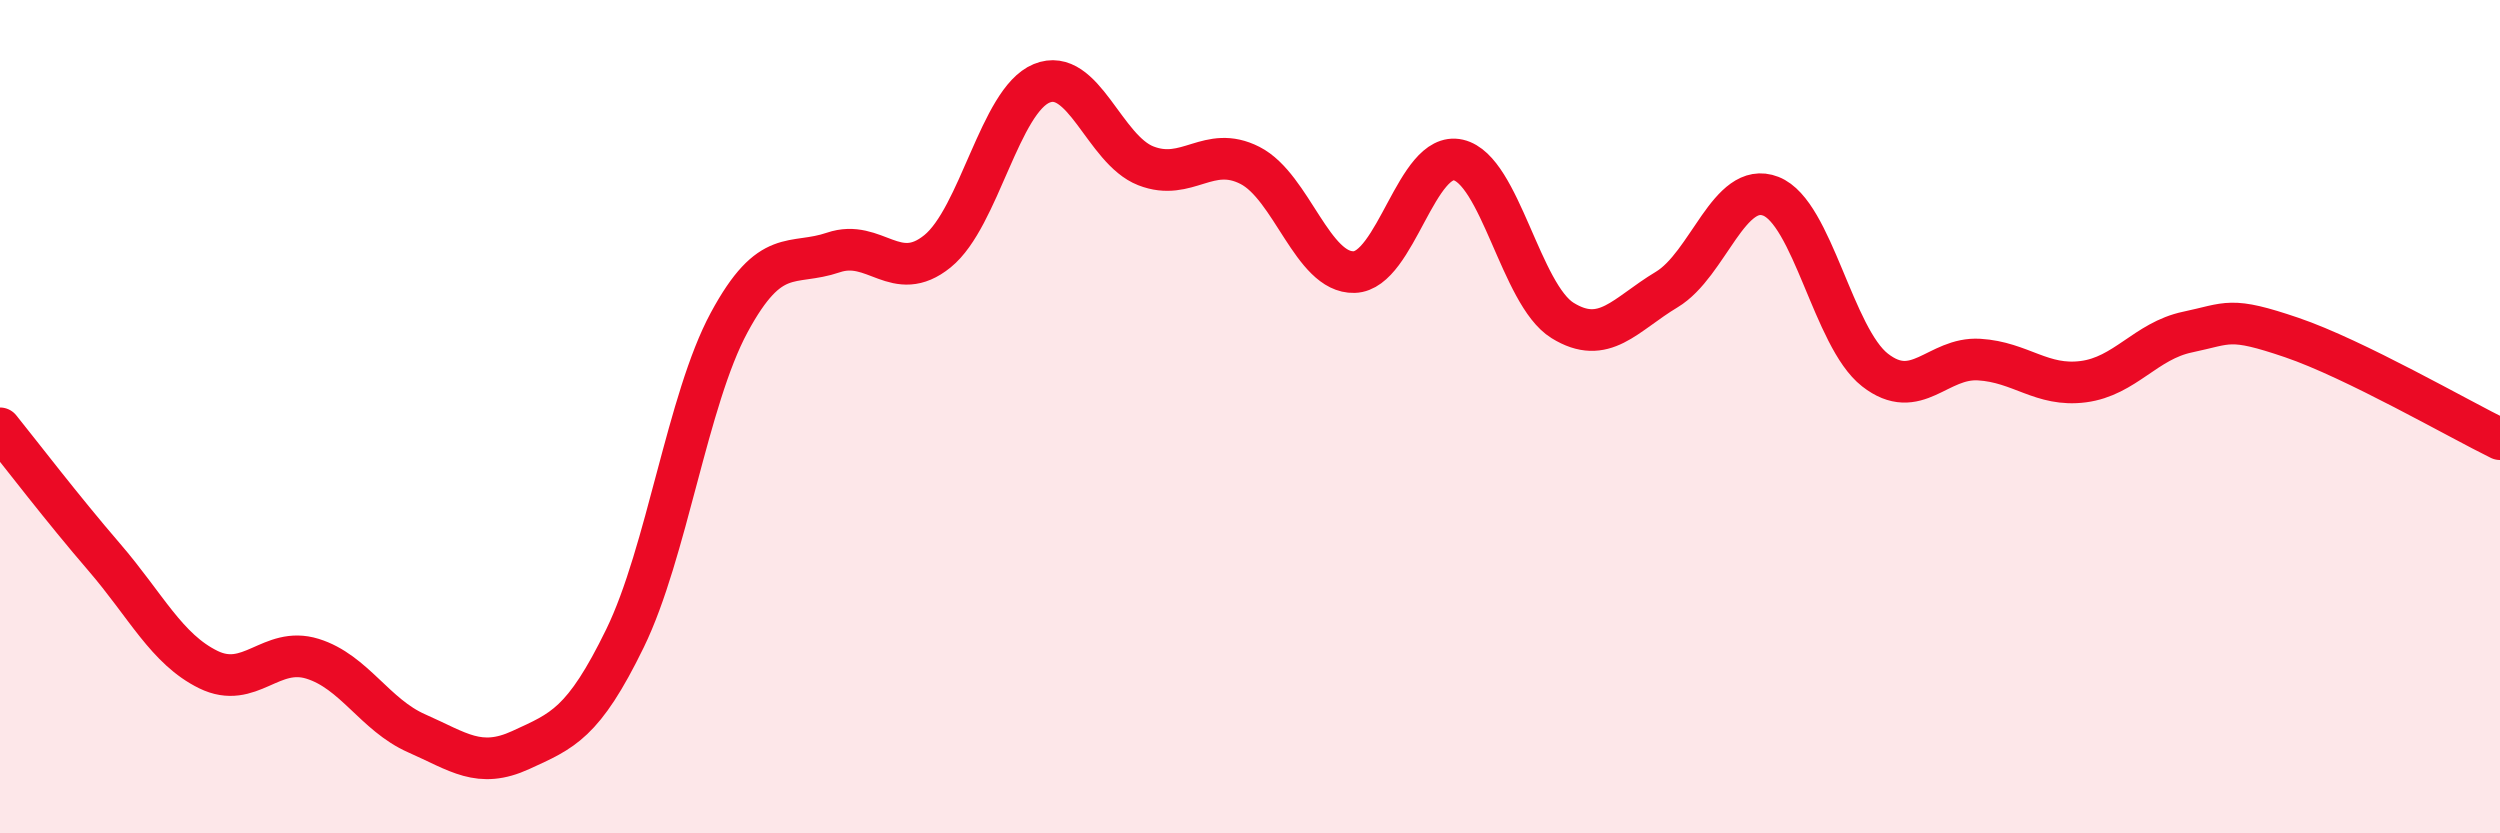
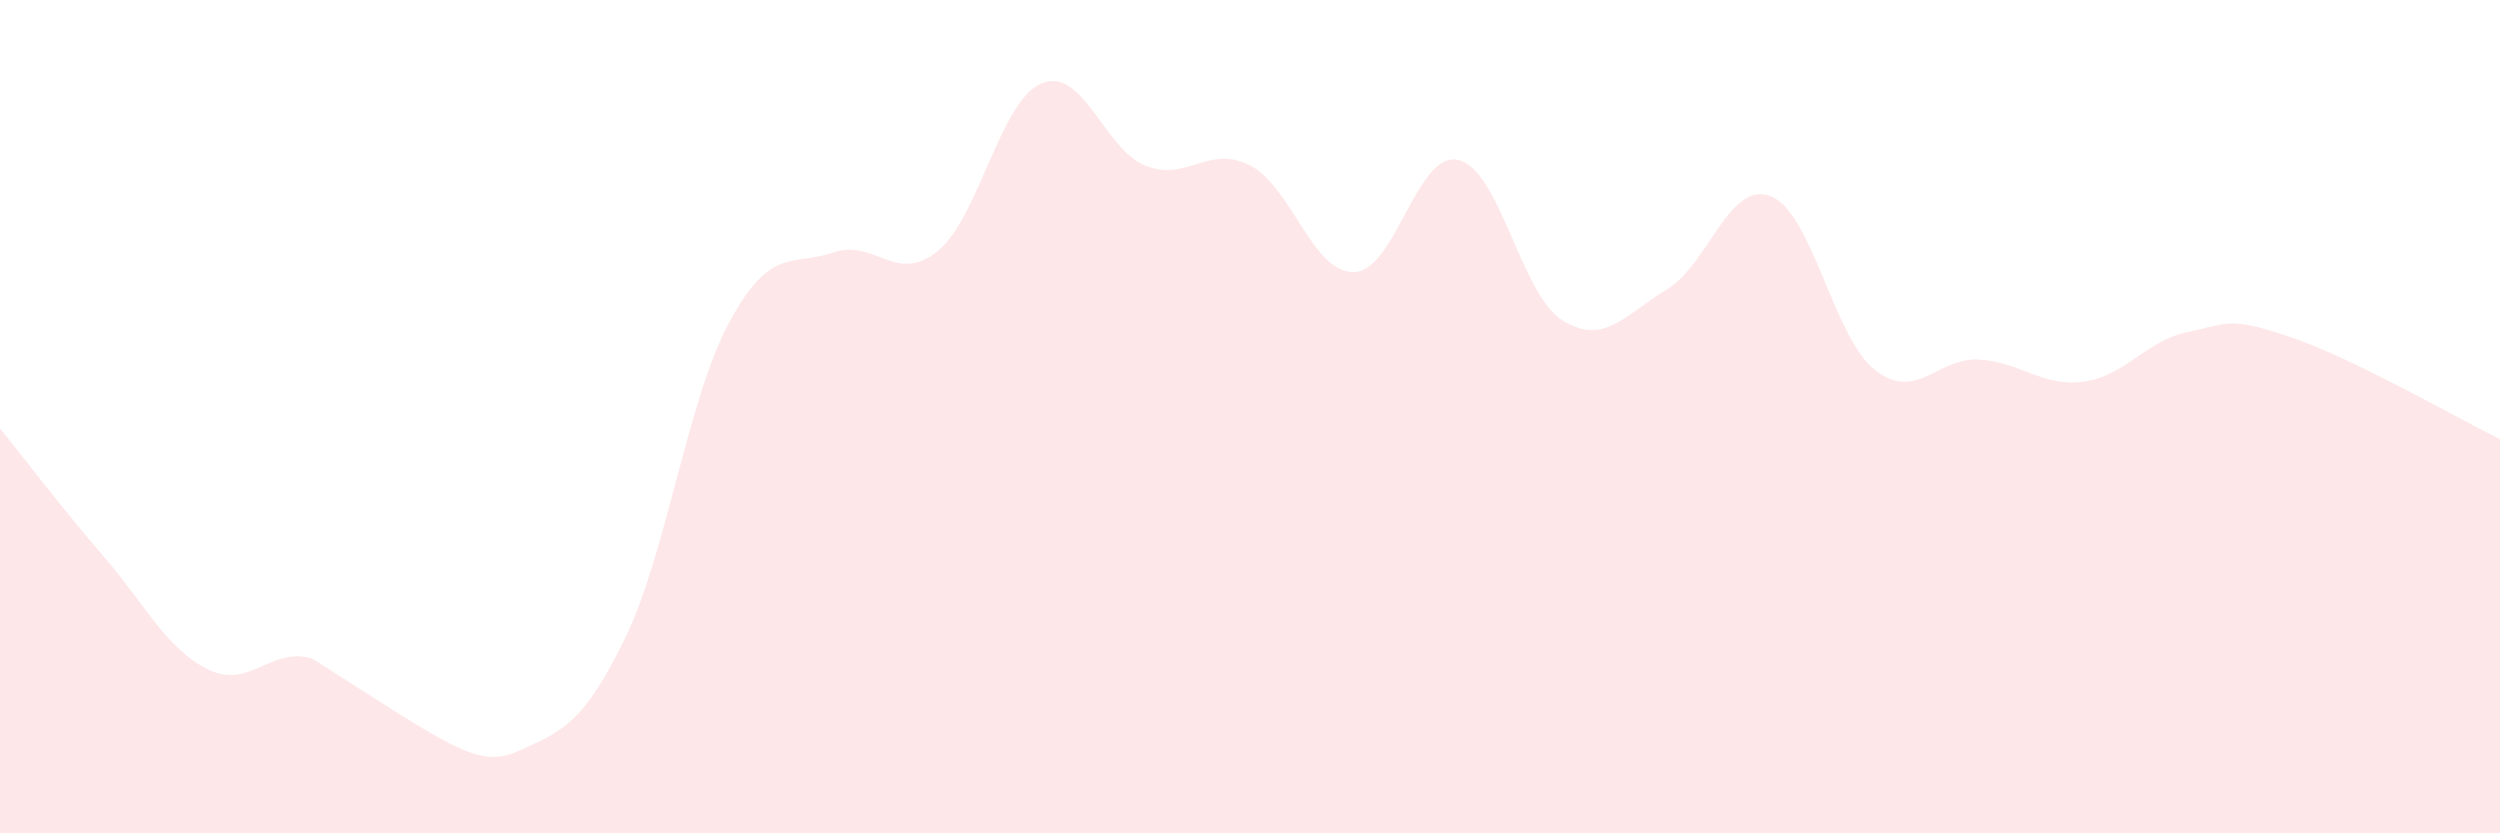
<svg xmlns="http://www.w3.org/2000/svg" width="60" height="20" viewBox="0 0 60 20">
-   <path d="M 0,10.28 C 0.5,10.9 1.5,12.21 2.5,13.37 C 3.5,14.53 4,15.58 5,16.07 C 6,16.56 6.5,15.5 7.5,15.81 C 8.5,16.12 9,17.16 10,17.6 C 11,18.04 11.5,18.46 12.5,18 C 13.5,17.54 14,17.37 15,15.32 C 16,13.27 16.5,9.59 17.5,7.74 C 18.5,5.89 19,6.4 20,6.06 C 21,5.72 21.5,6.84 22.5,6.03 C 23.5,5.22 24,2.41 25,2 C 26,1.59 26.5,3.59 27.5,3.98 C 28.5,4.37 29,3.46 30,3.97 C 31,4.48 31.5,6.56 32.5,6.53 C 33.5,6.5 34,3.61 35,3.84 C 36,4.07 36.5,7.07 37.5,7.69 C 38.5,8.31 39,7.55 40,6.95 C 41,6.35 41.5,4.32 42.5,4.71 C 43.5,5.1 44,8.1 45,8.88 C 46,9.66 46.5,8.57 47.5,8.63 C 48.5,8.69 49,9.29 50,9.16 C 51,9.03 51.5,8.18 52.5,7.97 C 53.5,7.76 53.5,7.59 55,8.1 C 56.5,8.61 59,10.05 60,10.54L60 20L0 20Z" fill="#EB0A25" opacity="0.1" stroke-linecap="round" stroke-linejoin="round" />
-   <path d="M 0,10.28 C 0.5,10.9 1.5,12.21 2.5,13.37 C 3.5,14.53 4,15.58 5,16.07 C 6,16.56 6.5,15.5 7.5,15.81 C 8.5,16.12 9,17.16 10,17.6 C 11,18.04 11.5,18.46 12.5,18 C 13.5,17.54 14,17.37 15,15.32 C 16,13.27 16.5,9.59 17.5,7.74 C 18.5,5.89 19,6.4 20,6.06 C 21,5.72 21.5,6.84 22.5,6.03 C 23.5,5.22 24,2.41 25,2 C 26,1.59 26.5,3.59 27.5,3.98 C 28.5,4.37 29,3.46 30,3.97 C 31,4.48 31.5,6.56 32.5,6.53 C 33.5,6.5 34,3.61 35,3.84 C 36,4.07 36.5,7.07 37.5,7.69 C 38.5,8.31 39,7.55 40,6.95 C 41,6.35 41.5,4.32 42.5,4.71 C 43.5,5.1 44,8.1 45,8.88 C 46,9.66 46.5,8.57 47.5,8.63 C 48.5,8.69 49,9.29 50,9.16 C 51,9.03 51.5,8.18 52.5,7.97 C 53.5,7.76 53.5,7.59 55,8.1 C 56.5,8.61 59,10.05 60,10.54" stroke="#EB0A25" stroke-width="1" fill="none" stroke-linecap="round" stroke-linejoin="round" />
+   <path d="M 0,10.28 C 0.5,10.9 1.5,12.21 2.5,13.37 C 3.5,14.53 4,15.58 5,16.07 C 6,16.56 6.5,15.5 7.5,15.81 C 11,18.04 11.5,18.46 12.5,18 C 13.5,17.54 14,17.37 15,15.32 C 16,13.27 16.5,9.59 17.5,7.74 C 18.5,5.89 19,6.4 20,6.06 C 21,5.72 21.5,6.84 22.5,6.03 C 23.5,5.22 24,2.41 25,2 C 26,1.59 26.5,3.59 27.5,3.98 C 28.5,4.37 29,3.46 30,3.97 C 31,4.48 31.5,6.56 32.5,6.53 C 33.5,6.5 34,3.61 35,3.84 C 36,4.07 36.5,7.07 37.5,7.69 C 38.5,8.31 39,7.55 40,6.95 C 41,6.35 41.5,4.32 42.5,4.71 C 43.5,5.1 44,8.1 45,8.88 C 46,9.66 46.5,8.57 47.5,8.63 C 48.5,8.69 49,9.29 50,9.16 C 51,9.03 51.5,8.18 52.5,7.97 C 53.5,7.76 53.5,7.59 55,8.1 C 56.5,8.61 59,10.05 60,10.54L60 20L0 20Z" fill="#EB0A25" opacity="0.1" stroke-linecap="round" stroke-linejoin="round" />
</svg>